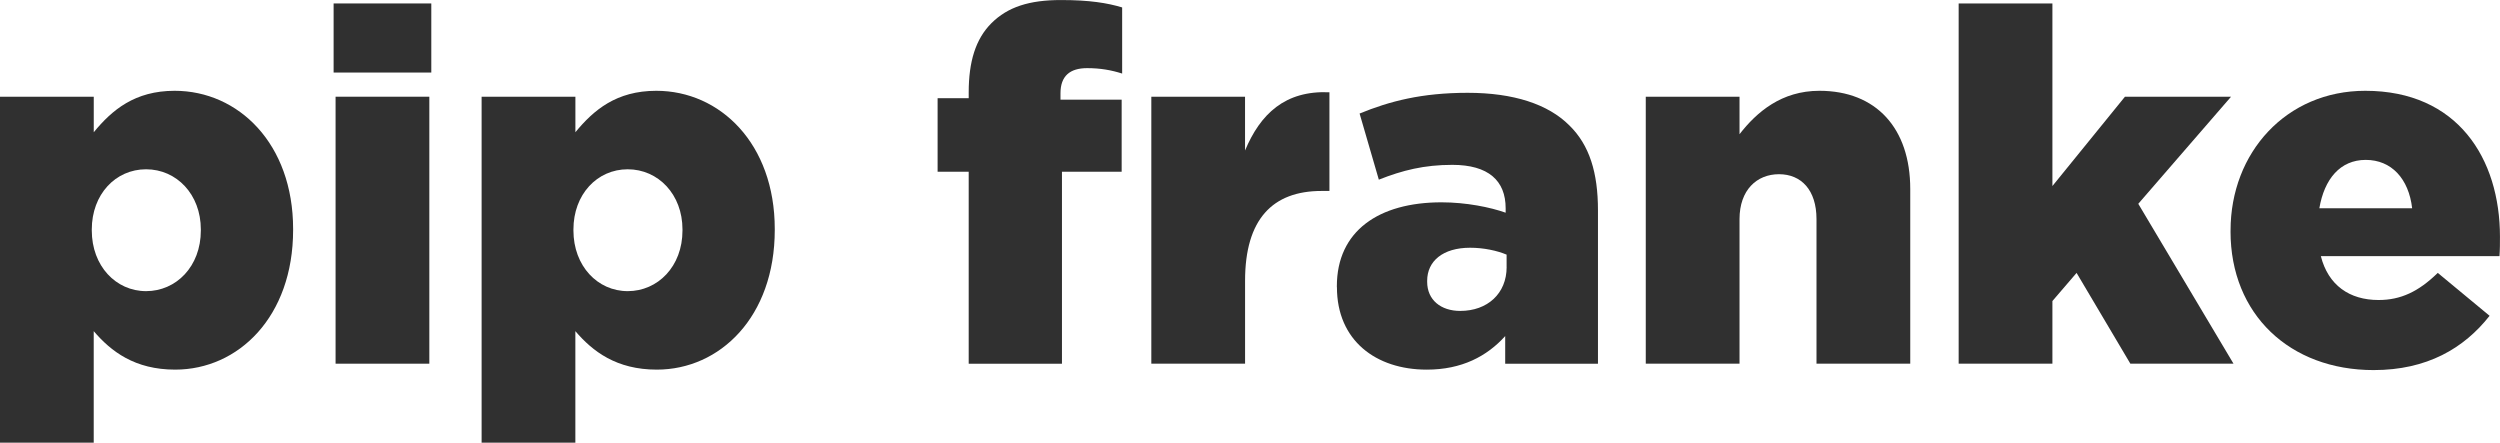
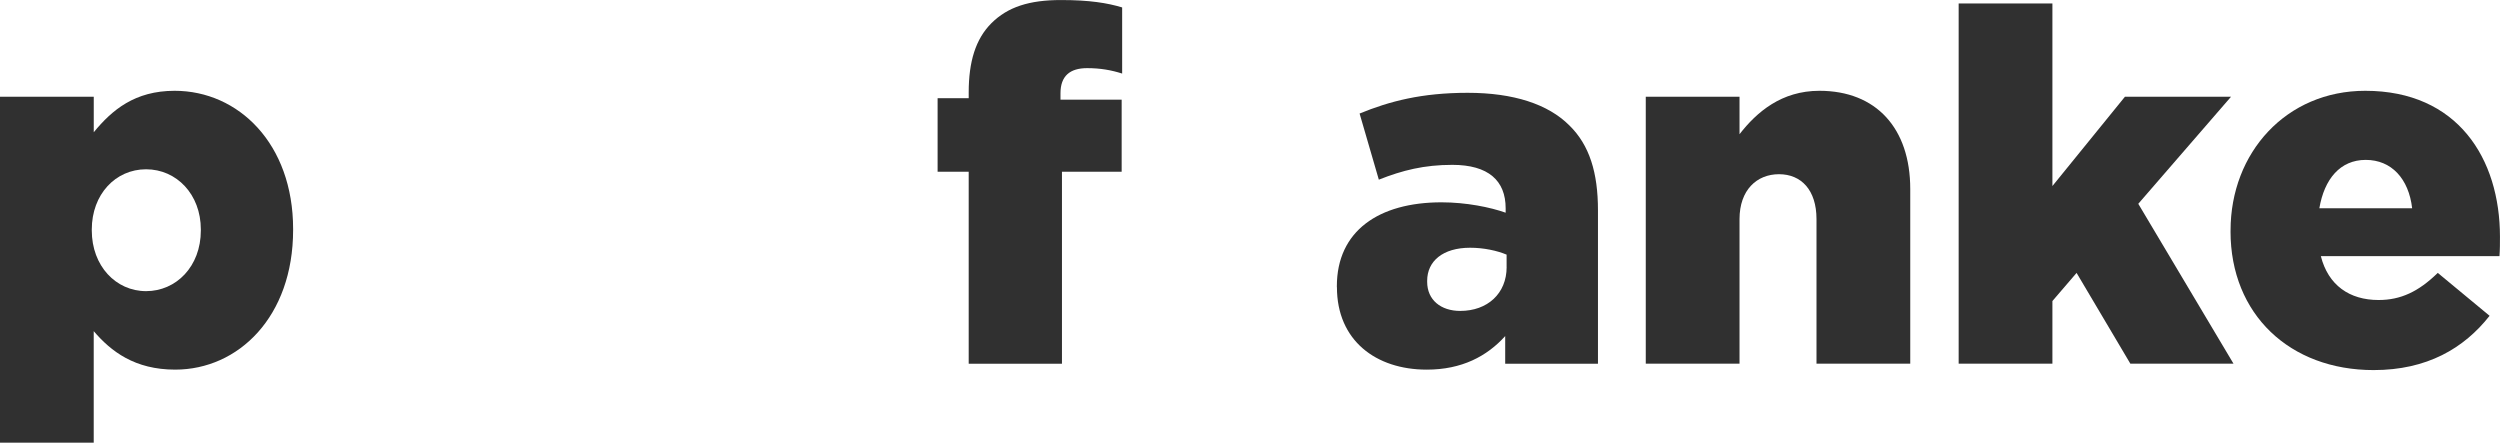
<svg xmlns="http://www.w3.org/2000/svg" viewBox="0 0 710.64 125.83">
  <g fill="#303030">
    <path d="m0 27.49h26.65v10.1c5.19-6.31 11.64-11.78 23-11.78 18.1 0 33.67 15.01 33.67 39.28v.28c0 24.69-15.57 39.7-33.53 39.7-11.5 0-18.24-5.19-23.15-10.94v31.7h-26.64zm57.09 38.02v-.28c0-9.96-6.87-17.11-15.57-17.11s-15.43 7.15-15.43 17.11v.28c0 10.1 6.87 17.25 15.43 17.25s15.57-7.01 15.57-17.25z" />
-     <path d="m94.83.98h27.77v19.64h-27.77zm.56 26.51h26.65v75.89h-26.65z" />
-     <path d="m136.91 27.49h26.65v10.1c5.19-6.31 11.64-11.78 23-11.78 18.1 0 33.67 15.01 33.67 39.28v.28c0 24.69-15.57 39.7-33.53 39.7-11.5 0-18.24-5.19-23.15-10.94v31.7h-26.65v-98.34zm57.09 38.02v-.28c0-9.96-6.87-17.11-15.57-17.11s-15.43 7.15-15.43 17.11v.28c0 10.1 6.87 17.25 15.43 17.25s15.57-7.01 15.57-17.25z" />
    <path d="m275.36 48.82h-8.84v-20.9h8.84v-1.68c0-8.7 1.96-15.15 6.45-19.64 4.63-4.63 10.8-6.59 19.78-6.59 8.14 0 13.19.84 17.39 2.1v18.8c-3.09-.98-6.17-1.54-9.96-1.54-4.91 0-7.57 2.25-7.57 7.15v1.82h17.39v20.48h-16.97v54.57h-26.51z" />
-     <path d="m327.26 27.49h26.65v15.29c4.35-10.38 11.36-17.11 23.99-16.55v28.05h-2.24c-13.89 0-21.74 8-21.74 25.53v23.57h-26.65v-75.89z" />
    <path d="m380.01 81.64v-.28c0-15.71 11.92-23.85 29.74-23.85 7.01 0 13.89 1.4 18.24 2.95v-1.26c0-7.86-4.91-12.34-15.15-12.34-8 0-14.17 1.54-20.9 4.21l-5.47-18.8c8.56-3.51 17.67-5.89 30.72-5.89s22.87 3.23 28.9 9.26c5.75 5.61 8.14 13.47 8.14 24.13v43.62h-26.37v-7.86c-5.19 5.75-12.34 9.54-22.3 9.54-14.45 0-25.53-8.28-25.53-23.43zm48.25-5.75v-3.51c-2.67-1.12-6.45-1.96-10.38-1.96-7.71 0-12.2 3.79-12.2 9.4v.28c0 5.19 3.93 8.28 9.4 8.28 7.71 0 13.19-4.91 13.19-12.48z" />
    <path d="m467.82 27.49h26.65v10.66c4.91-6.31 11.92-12.34 22.72-12.34 16.13 0 25.81 10.66 25.81 27.91v49.66h-26.65v-41.1c0-8.28-4.35-12.76-10.66-12.76s-11.22 4.49-11.22 12.76v41.1h-26.65z" />
    <path d="m556.76.98h26.65v51.9l20.62-25.39h30.16l-26.37 30.44 27.07 45.45h-29.32l-15.29-25.81-6.87 8v17.81h-26.65z" />
    <path d="m634.05 65.79v-.28c0-22.16 15.85-39.7 38.29-39.7 26.23 0 38.29 19.22 38.29 41.52 0 1.68 0 3.65-.14 5.47h-50.78c2.1 8.28 8.14 12.48 16.41 12.48 6.31 0 11.36-2.38 16.83-7.71l14.73 12.2c-7.29 9.26-17.81 15.43-32.96 15.43-23.85 0-40.68-15.85-40.68-39.42zm51.62-6.59c-.98-8.42-5.89-13.75-13.19-13.75s-11.78 5.47-13.19 13.75h26.37z" />
  </g>
</svg>